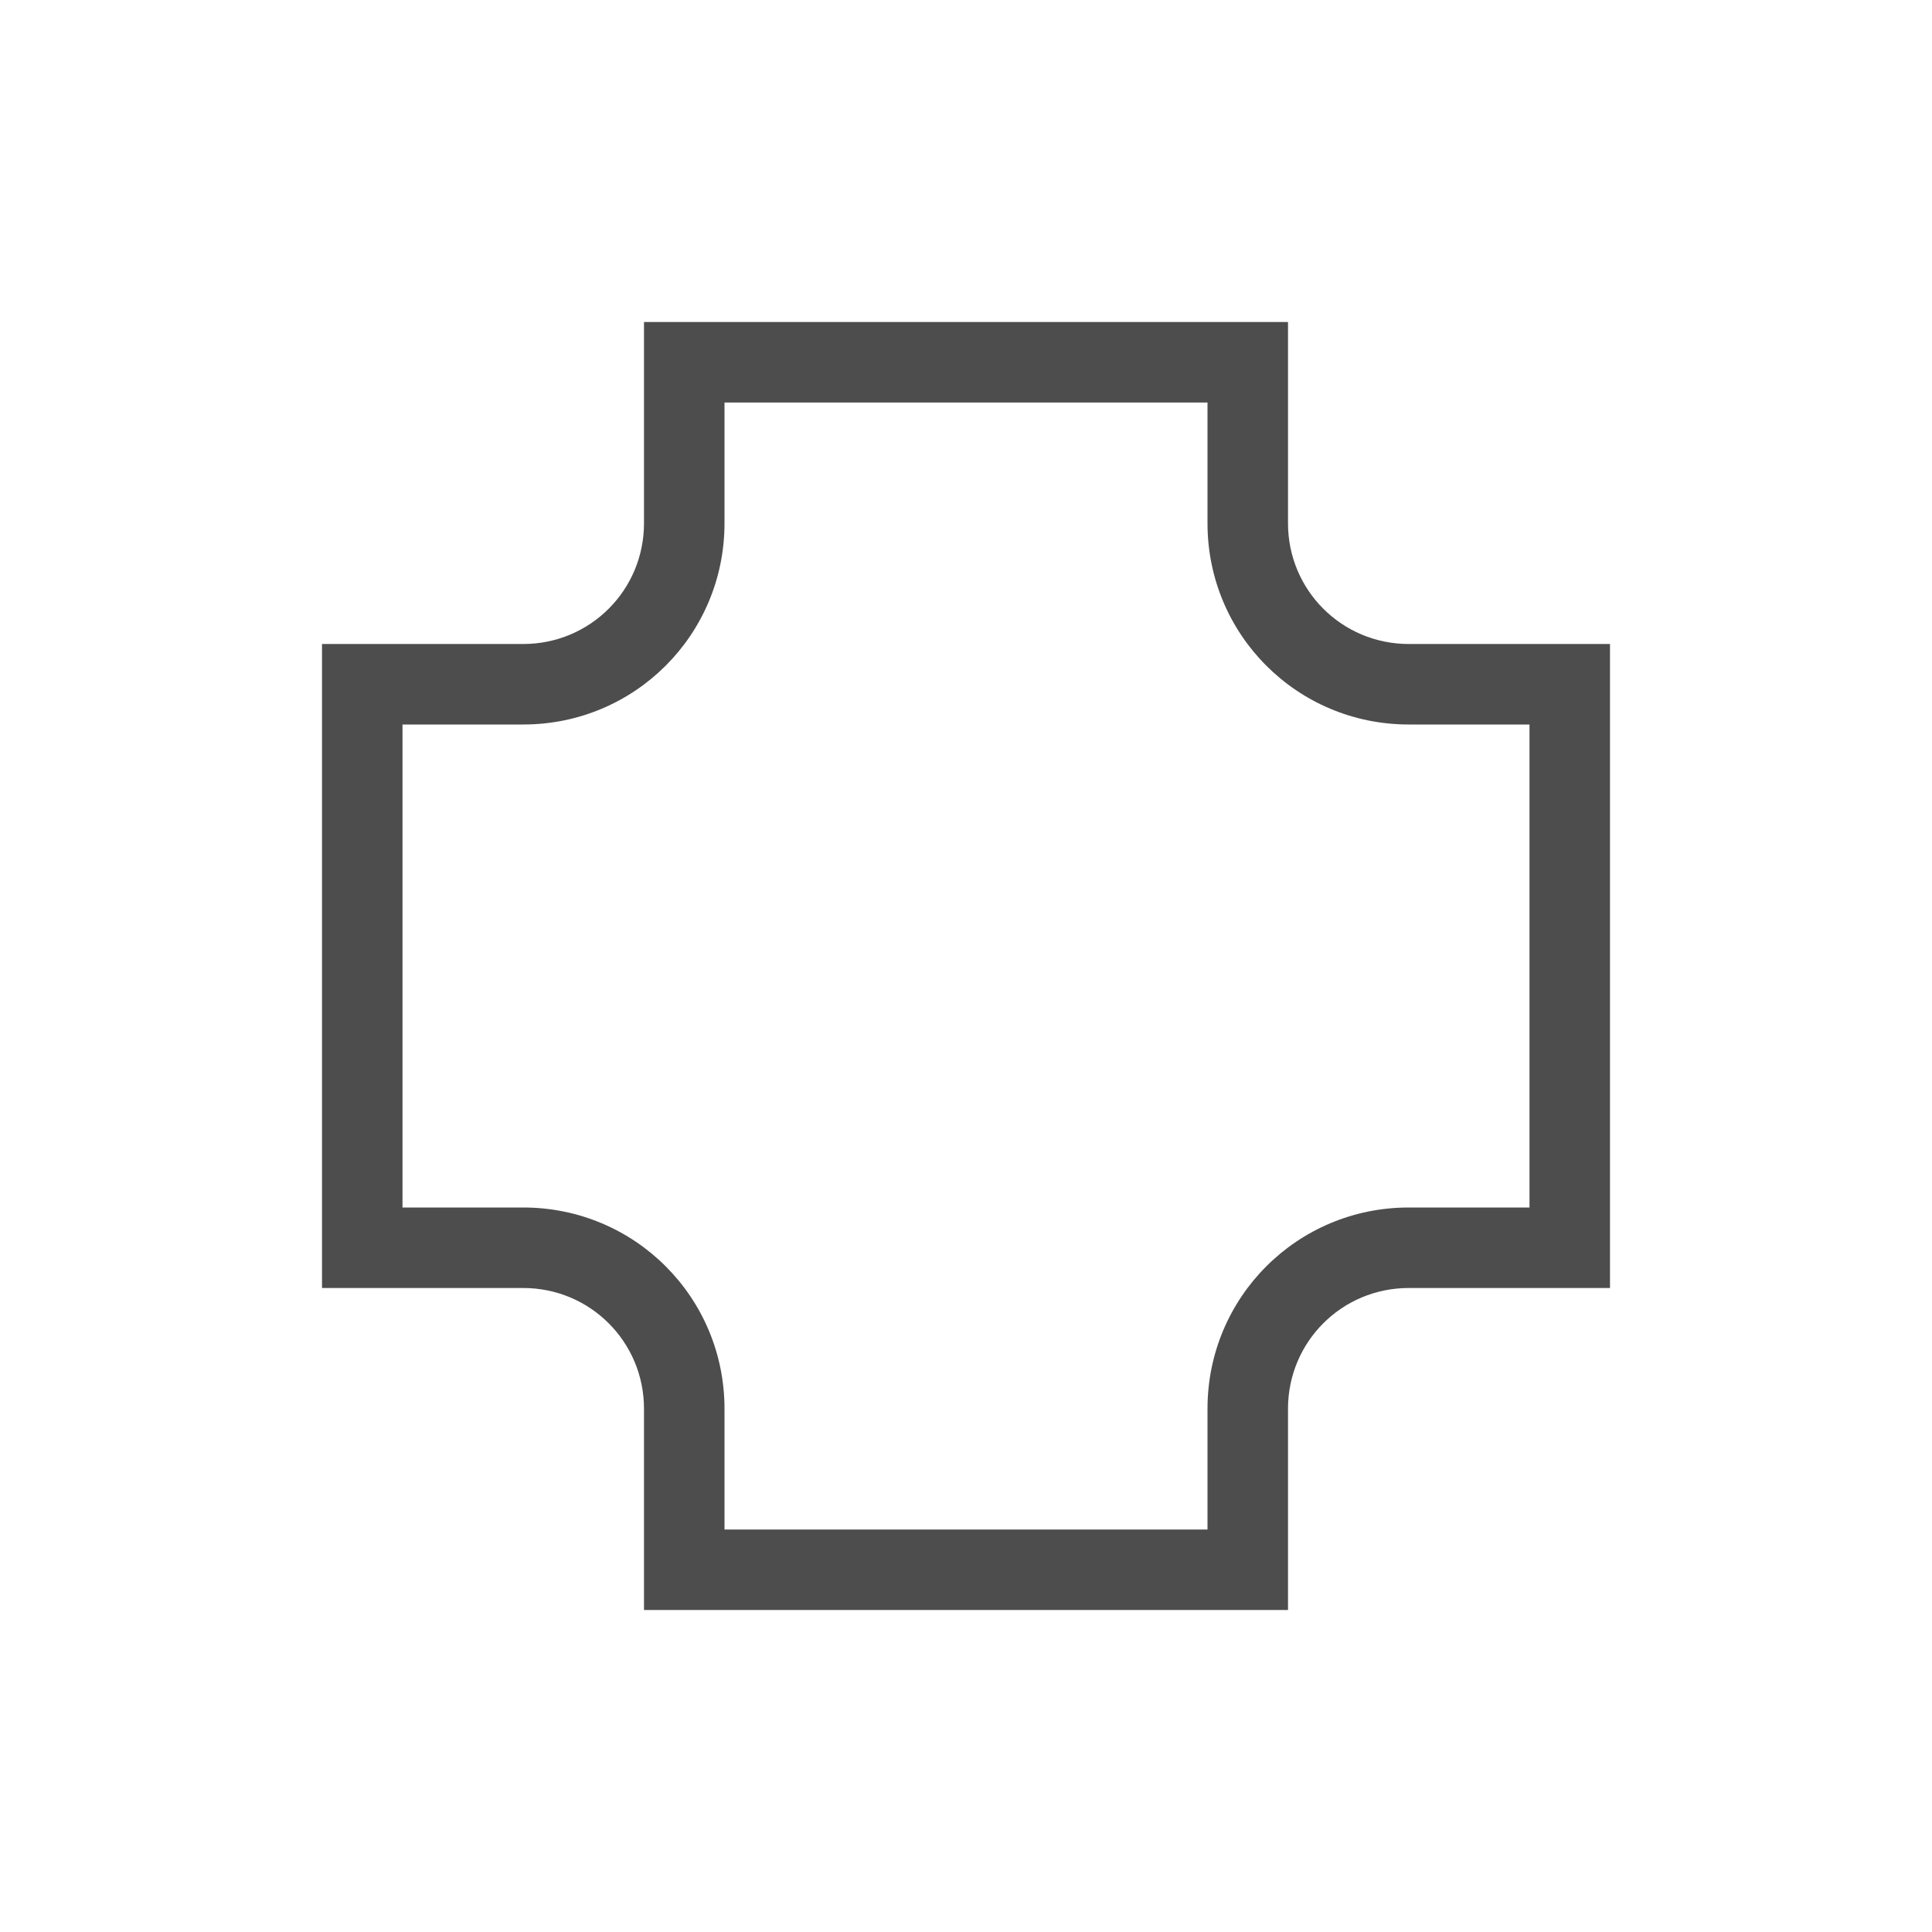
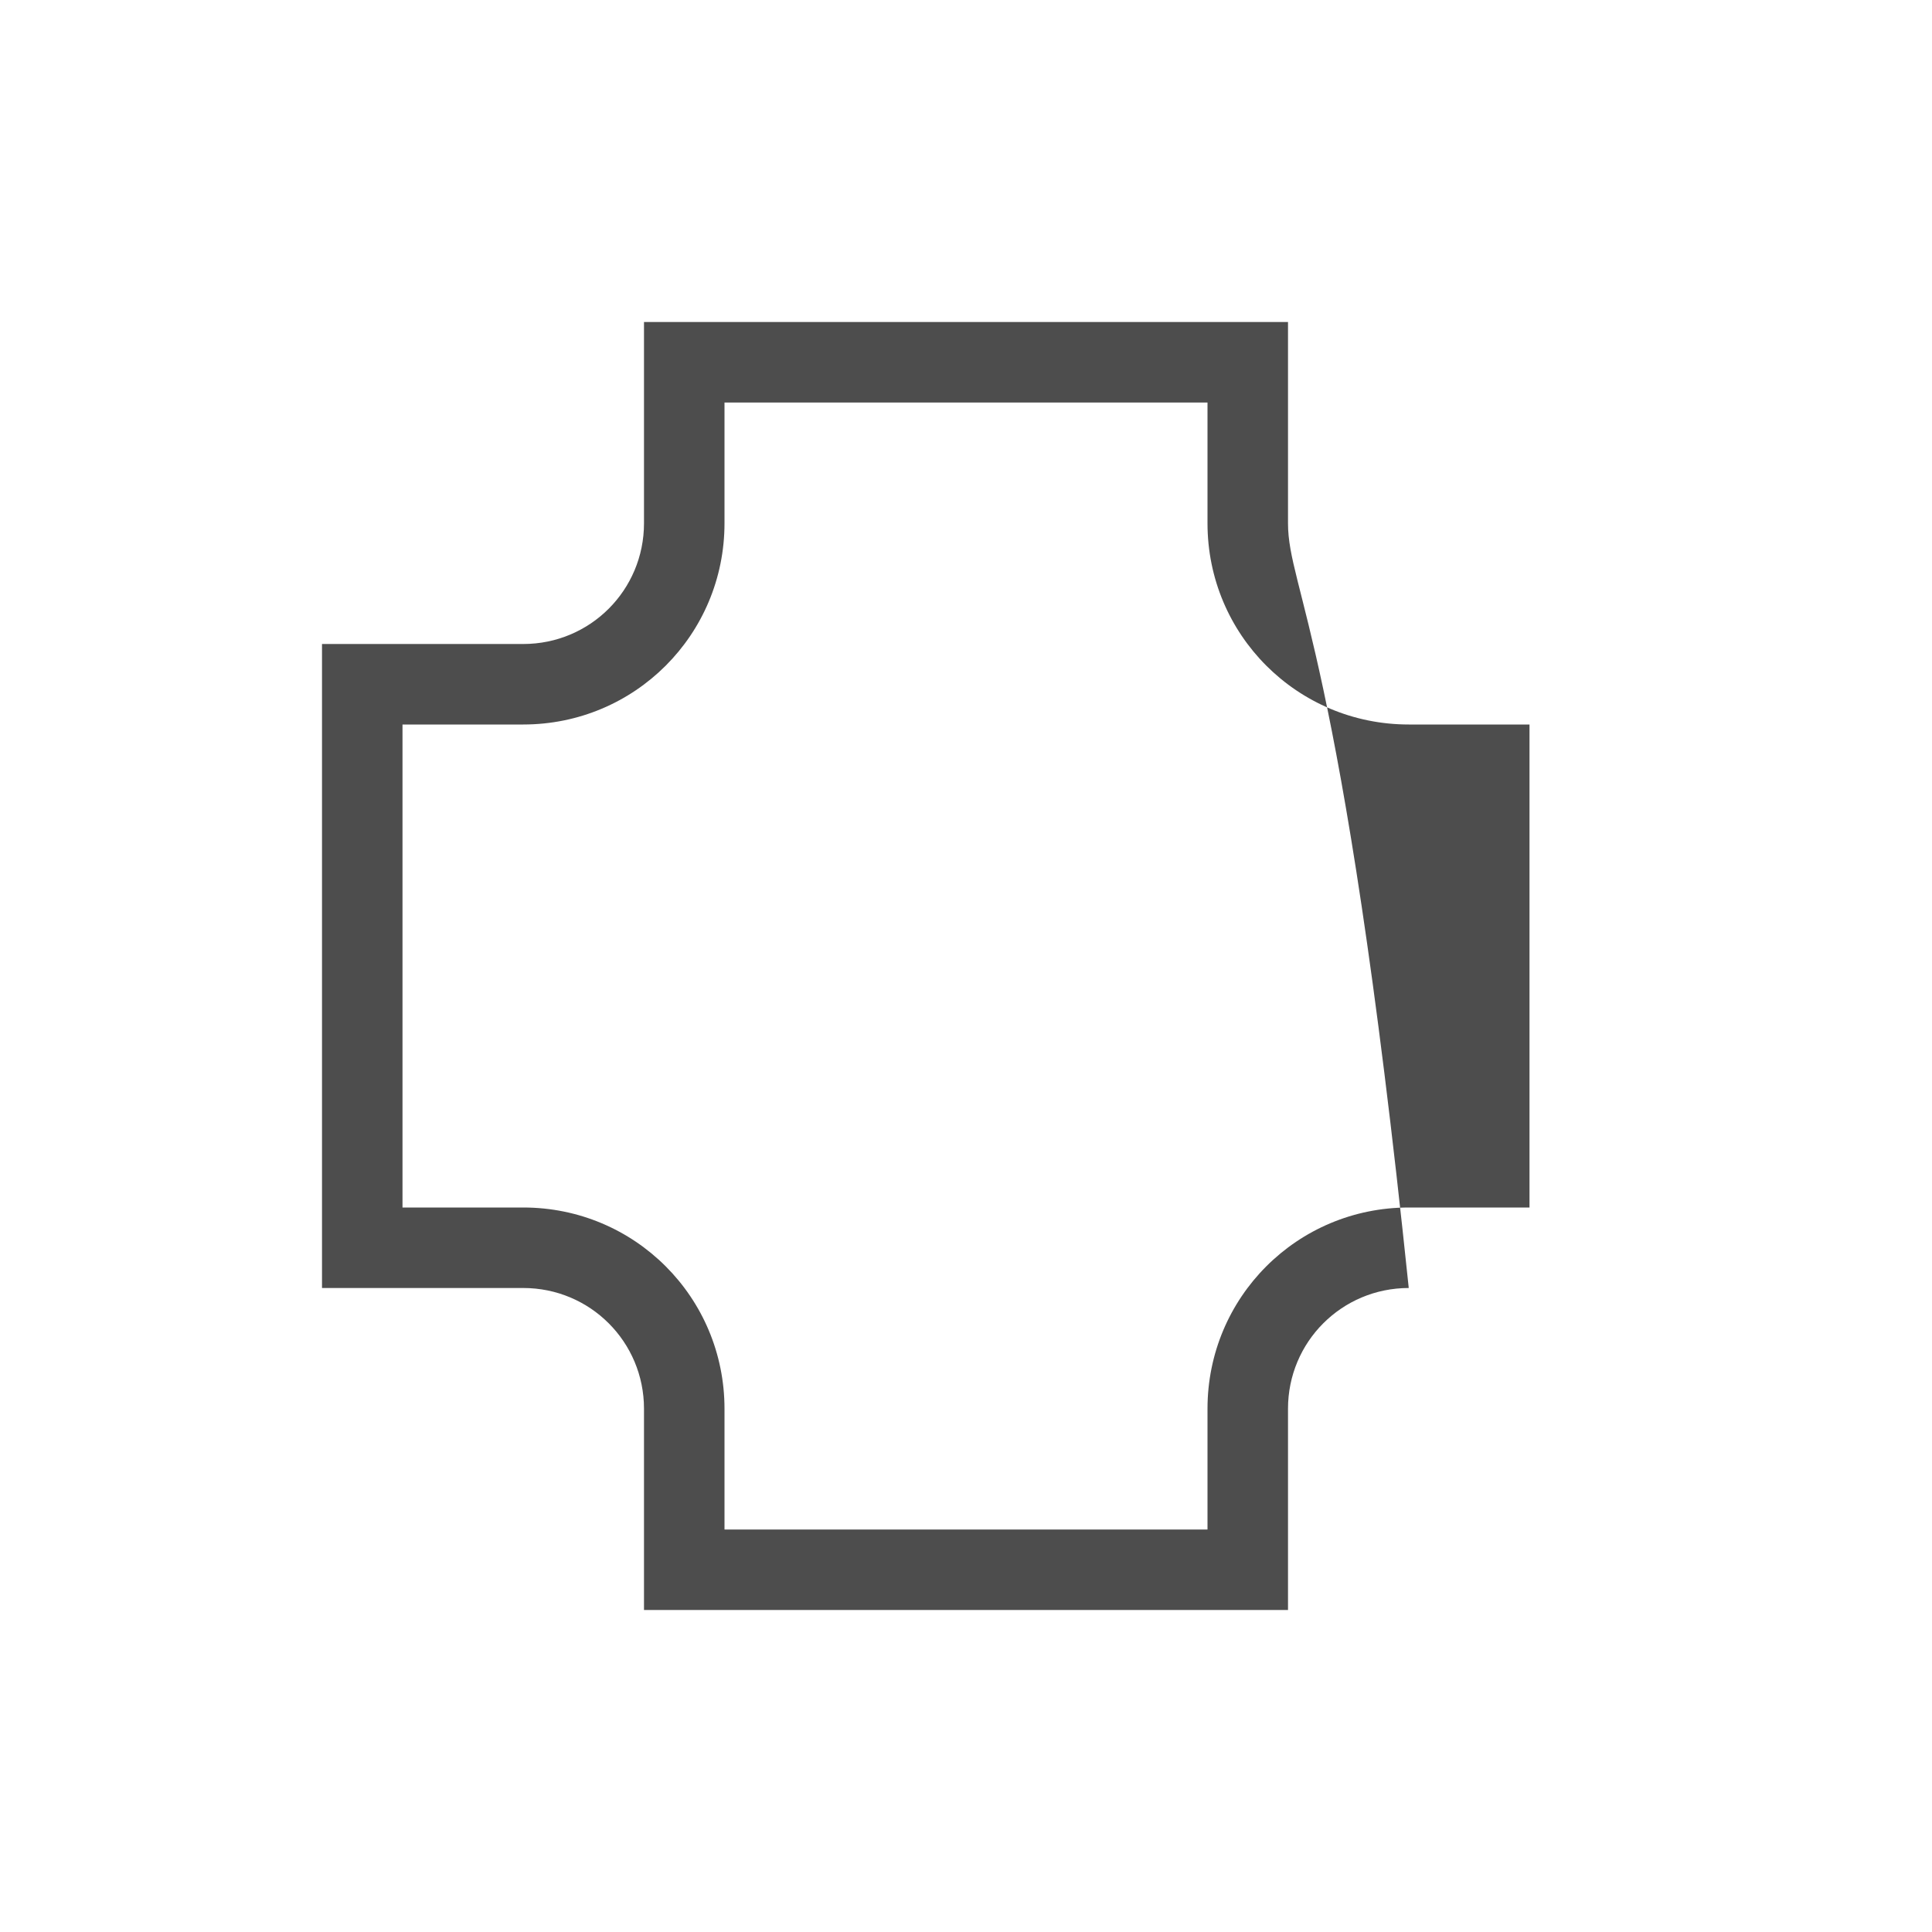
<svg xmlns="http://www.w3.org/2000/svg" xmlns:ns1="http://www.inkscape.org/namespaces/inkscape" xmlns:ns2="http://sodipodi.sourceforge.net/DTD/sodipodi-0.dtd" width="24" height="24" id="svg3869" version="1.1" ns1:version="0.91 r13725" ns2:docname="draw-square-inverted-corners.svg">
  <defs id="defs3871">
    <style type="text/css" id="current-color-scheme">
      .ColorScheme-Text {
        color:#4d4d4d;
      }
      .ColorScheme-Background {
        color:#eff0f1;
      }
      .ColorScheme-Highlight {
        color:#3daee9;
      }
      .ColorScheme-ViewText {
        color:#31363b;
      }
      .ColorScheme-ViewBackground {
        color:#fcfcfc;
      }
      .ColorScheme-ViewHover {
        color:#93cee9;
      }
      .ColorScheme-ViewFocus{
        color:#3daee9;
      }
      .ColorScheme-ButtonText {
        color:#31363b;
      }
      .ColorScheme-ButtonBackground {
        color:#eff0f1;
      }
      .ColorScheme-ButtonHover {
        color:#93cee9;
      }
      .ColorScheme-ButtonFocus{
        color:#3daee9;
      }
      </style>
  </defs>
  <ns2:namedview id="base" pagecolor="#ffffff" bordercolor="#666666" borderopacity="1.0" ns1:pageopacity="0.0" ns1:pageshadow="2" ns1:zoom="22.627416" ns1:cx="5.4926209" ns1:cy="10.264796" ns1:document-units="px" ns1:current-layer="layer1" showgrid="true" fit-margin-top="0" fit-margin-left="0" fit-margin-right="0" fit-margin-bottom="0" ns1:window-width="1366" ns1:window-height="709" ns1:window-x="-4" ns1:window-y="0" ns1:window-maximized="1" ns1:showpageshadow="false" ns1:object-nodes="true" ns1:snap-bbox="true">
    <ns1:grid type="xygrid" id="grid4132" />
    <ns2:guide position="4,18" orientation="18,0" id="guide4138" />
    <ns2:guide position="5,3" orientation="0,18" id="guide4140" />
    <ns2:guide position="20,2" orientation="-18,0" id="guide4142" />
    <ns2:guide position="2,21" orientation="0,-18" id="guide4144" />
    <ns2:guide position="3,19" orientation="16,0" id="guide4146" />
    <ns2:guide position="2,4" orientation="0,16" id="guide4148" />
    <ns2:guide position="21,20" orientation="-16,0" id="guide4150" />
    <ns2:guide position="2,20" orientation="0,-16" id="guide4152" />
  </ns2:namedview>
  <g ns1:label="Capa 1" ns1:groupmode="layer" id="layer1" transform="translate(-326,-532.362)">
    <g transform="translate(-224.286,-74.286)" id="layer1-2" ns1:label="Capa 1">
-       <path ns1:connector-curvature="0" id="rect4112" transform="translate(550.286,606.648)" d="M 8,4 8,4.508 8,6.5 C 8,7.331 7.331,8 6.5,8 L 4,8 l 0,1 0,6 0,1 2.5,0 C 7.331,16 8,16.669 8,17.5 L 8,19.492 8,20 l 1,0 6,0 1,0 0,-0.508 L 16,17.5 C 16,16.669 16.669,16 17.5,16 L 19.492,16 20,16 20,15 20,9 20,8 19.492,8 17.5,8 C 16.669,8 16,7.331 16,6.5 L 16,4 15,4 9,4 8,4 Z m 1,1 6,0 0,1.5 C 15,7.885 16.115,9 17.5,9 l 1.5,0 0,6 -1.5,0 C 16.115,15 15,16.115 15,17.5 L 15,19 9,19 9,17.5 C 9,16.115 7.885,15 6.5,15 L 5,15 5,9 6.5,9 C 7.885,9 9,7.885 9,6.5 L 9,5 Z" style="opacity:1;fill:currentColor;fill-opacity:1;stroke:none" class="ColorScheme-Text" />
+       <path ns1:connector-curvature="0" id="rect4112" transform="translate(550.286,606.648)" d="M 8,4 8,4.508 8,6.5 C 8,7.331 7.331,8 6.5,8 L 4,8 l 0,1 0,6 0,1 2.5,0 C 7.331,16 8,16.669 8,17.5 L 8,19.492 8,20 l 1,0 6,0 1,0 0,-0.508 L 16,17.5 C 16,16.669 16.669,16 17.5,16 C 16.669,8 16,7.331 16,6.5 L 16,4 15,4 9,4 8,4 Z m 1,1 6,0 0,1.5 C 15,7.885 16.115,9 17.5,9 l 1.5,0 0,6 -1.5,0 C 16.115,15 15,16.115 15,17.5 L 15,19 9,19 9,17.5 C 9,16.115 7.885,15 6.5,15 L 5,15 5,9 6.5,9 C 7.885,9 9,7.885 9,6.5 L 9,5 Z" style="opacity:1;fill:currentColor;fill-opacity:1;stroke:none" class="ColorScheme-Text" />
    </g>
  </g>
</svg>